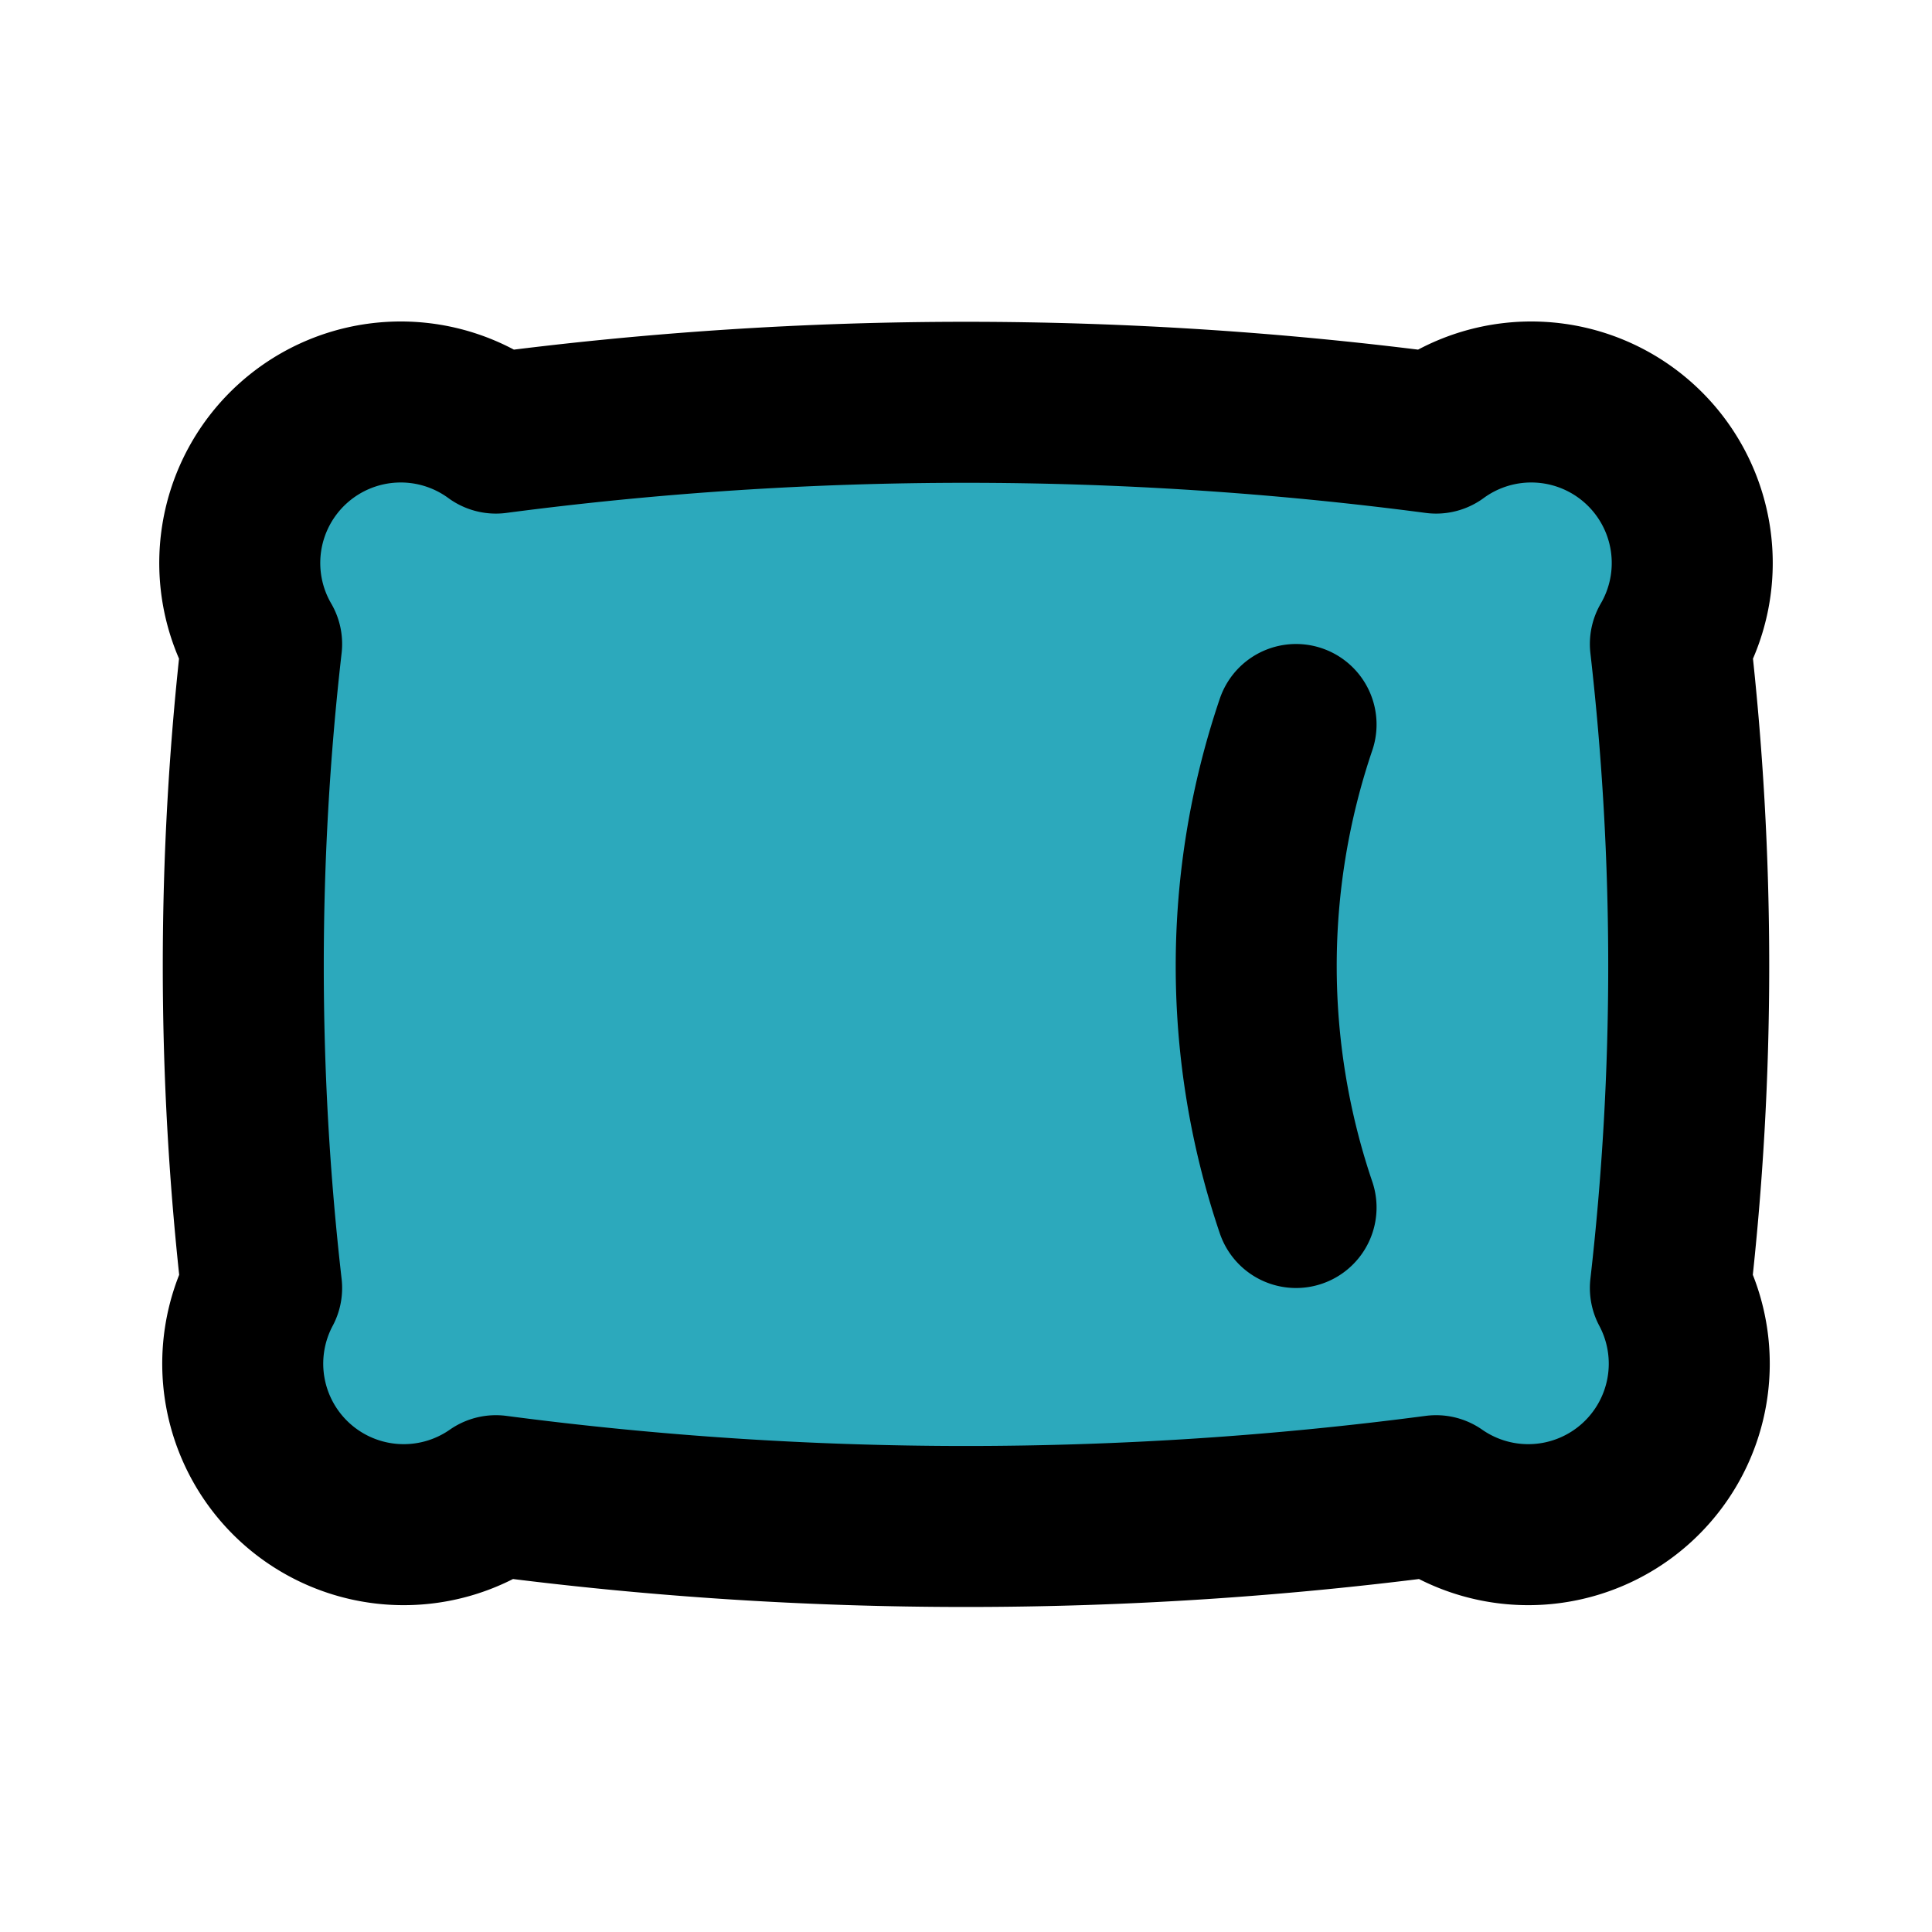
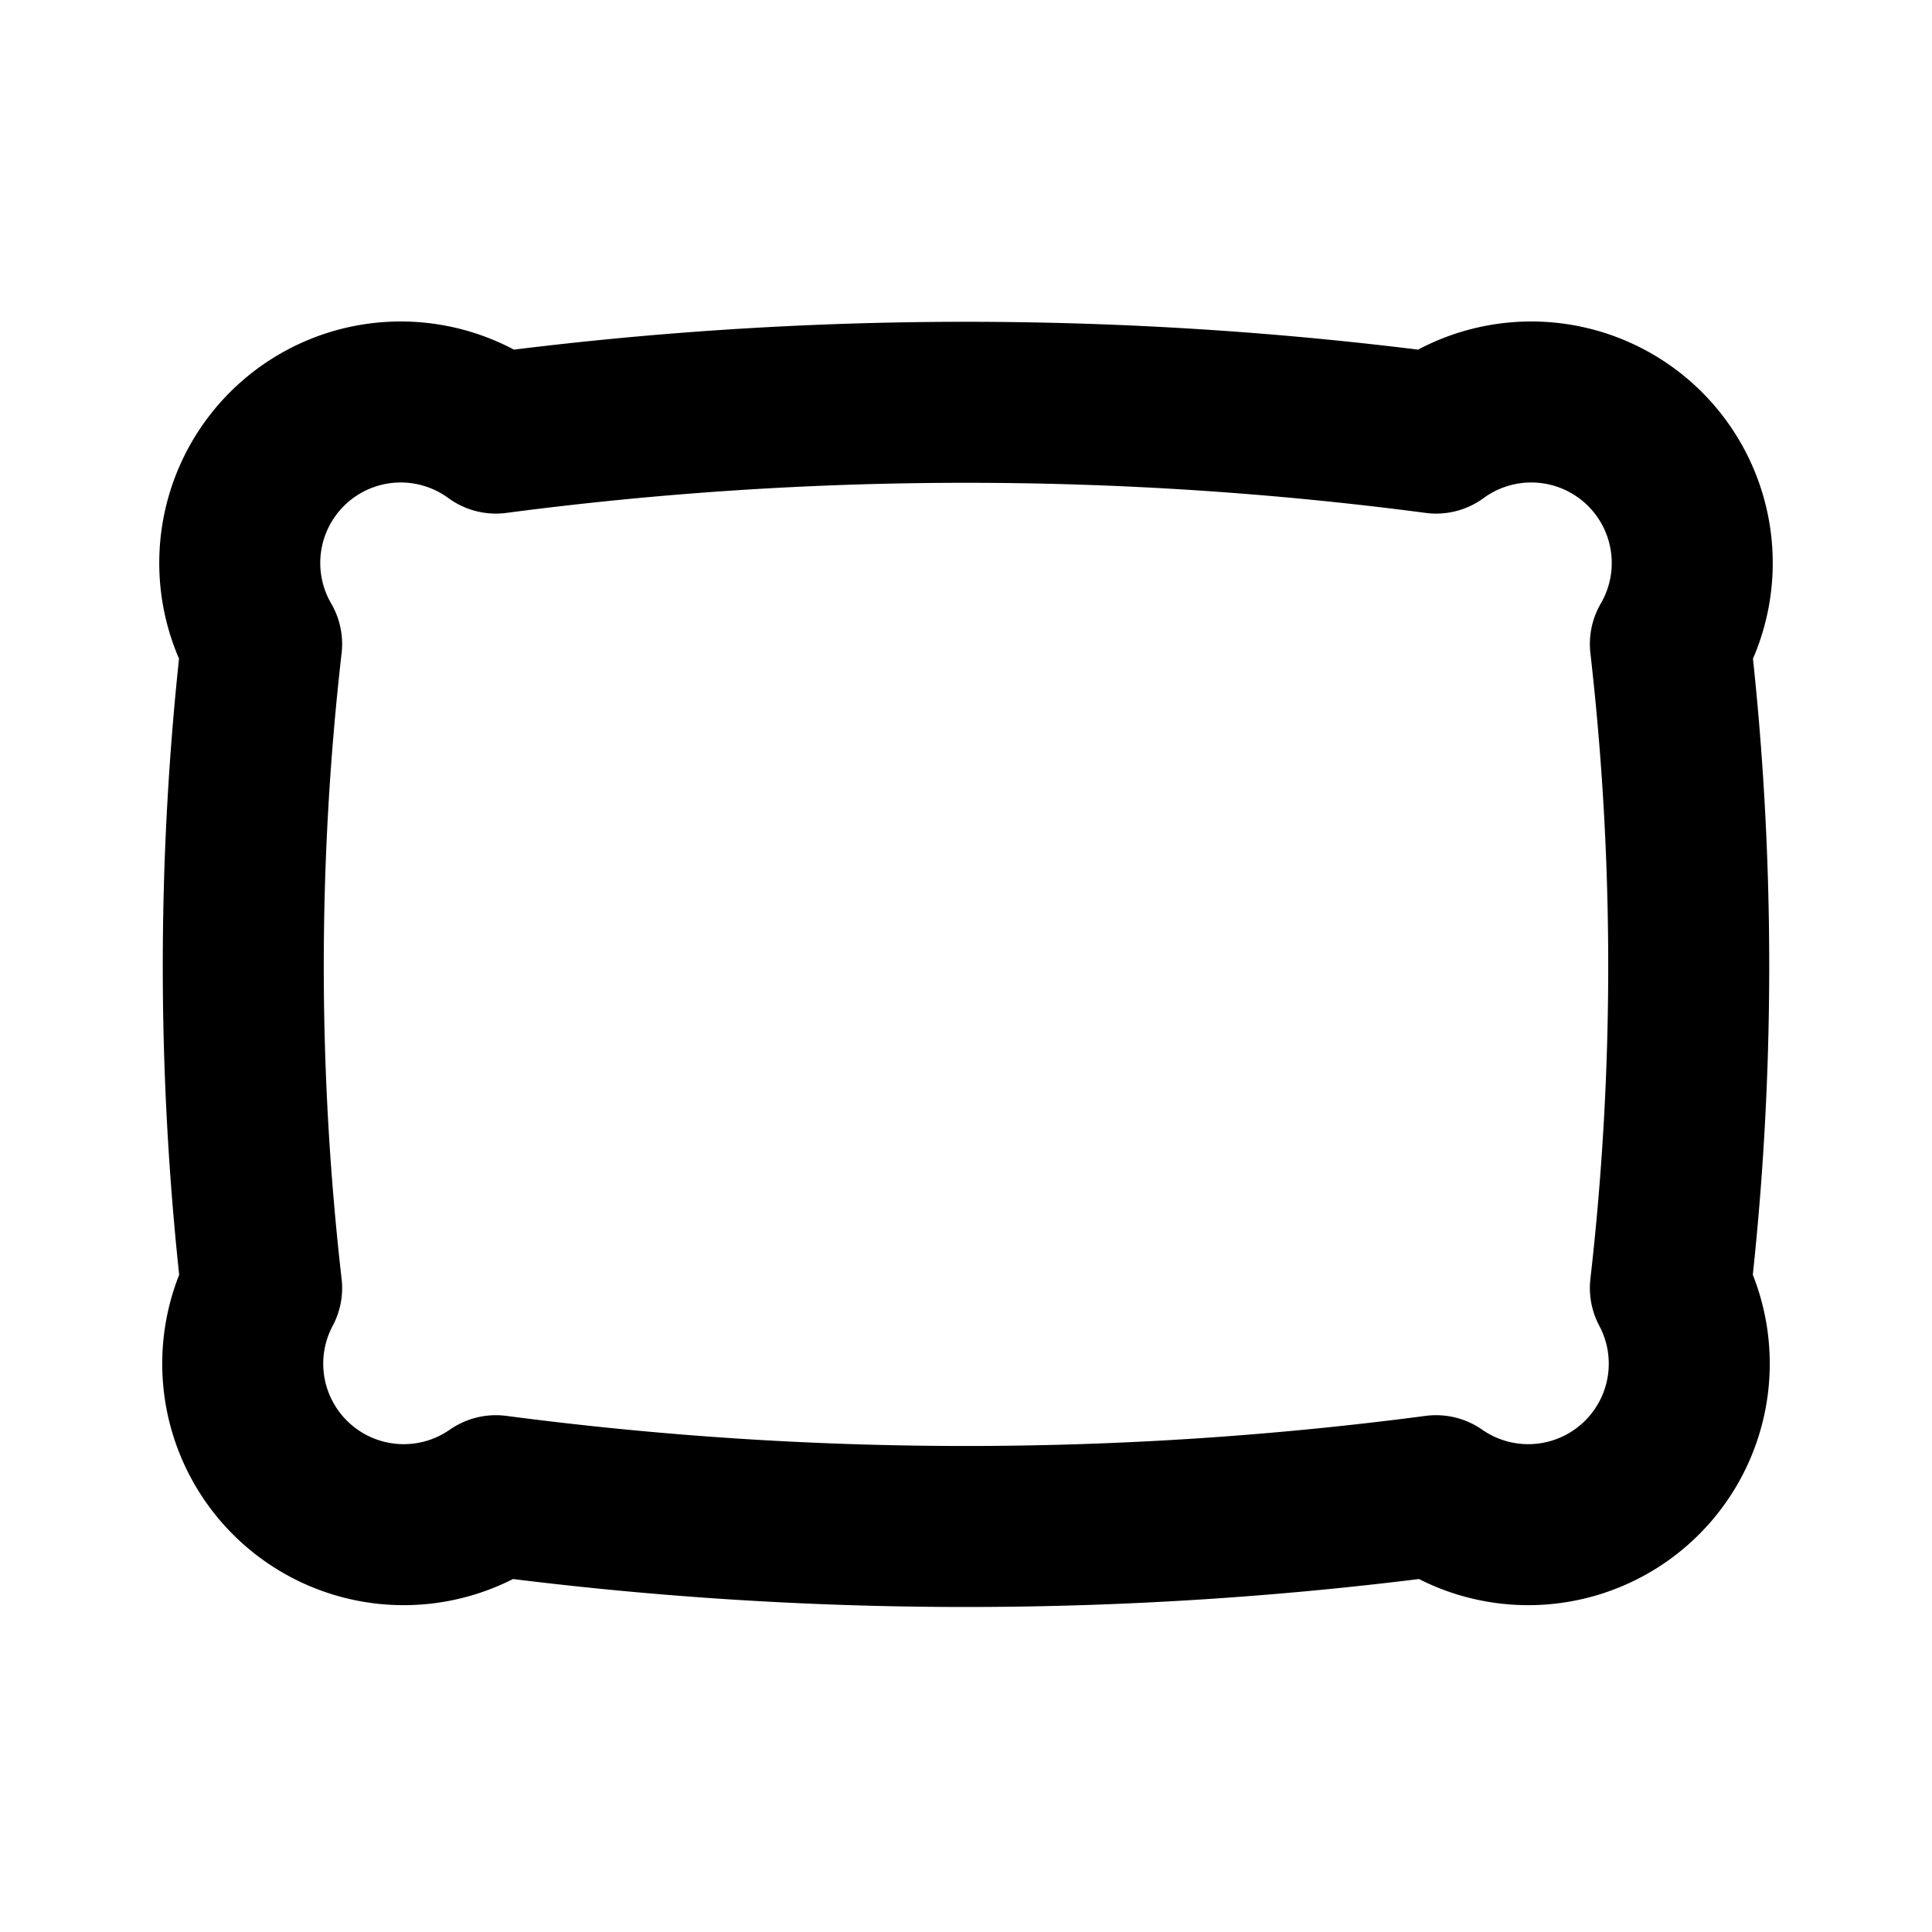
<svg xmlns="http://www.w3.org/2000/svg" fill="#000000" width="800px" height="800px" viewBox="0 0 24 24" id="pillow-2" data-name="Flat Line" class="icon flat-line">
-   <path id="secondary" d="M20.75,16a2,2,0,0,1-2.91,2.58,44.77,44.77,0,0,1-11.68,0A2,2,0,0,1,3.25,16,35.22,35.22,0,0,1,3.25,8,2,2,0,0,1,6.16,5.38a44.77,44.77,0,0,1,11.68,0A2,2,0,0,1,20.75,8,35.22,35.22,0,0,1,20.75,16Z" style="fill: rgb(44, 169, 188); stroke-width: 2;" />
-   <path id="primary" d="M16.1,15a9.34,9.34,0,0,1,0-6" style="fill: none; stroke: rgb(0, 0, 0); stroke-linecap: round; stroke-linejoin: round; stroke-width: 2;" />
  <path id="primary-2" data-name="primary" d="M20.75,16a2,2,0,0,1-2.91,2.58,44.77,44.77,0,0,1-11.68,0A2,2,0,0,1,3.25,16,35.22,35.22,0,0,1,3.25,8,2,2,0,0,1,6.16,5.38a44.77,44.77,0,0,1,11.68,0A2,2,0,0,1,20.75,8,35.22,35.22,0,0,1,20.75,16Z" style="fill: none; stroke: rgb(0, 0, 0); stroke-linecap: round; stroke-linejoin: round; stroke-width: 2;" />
</svg>